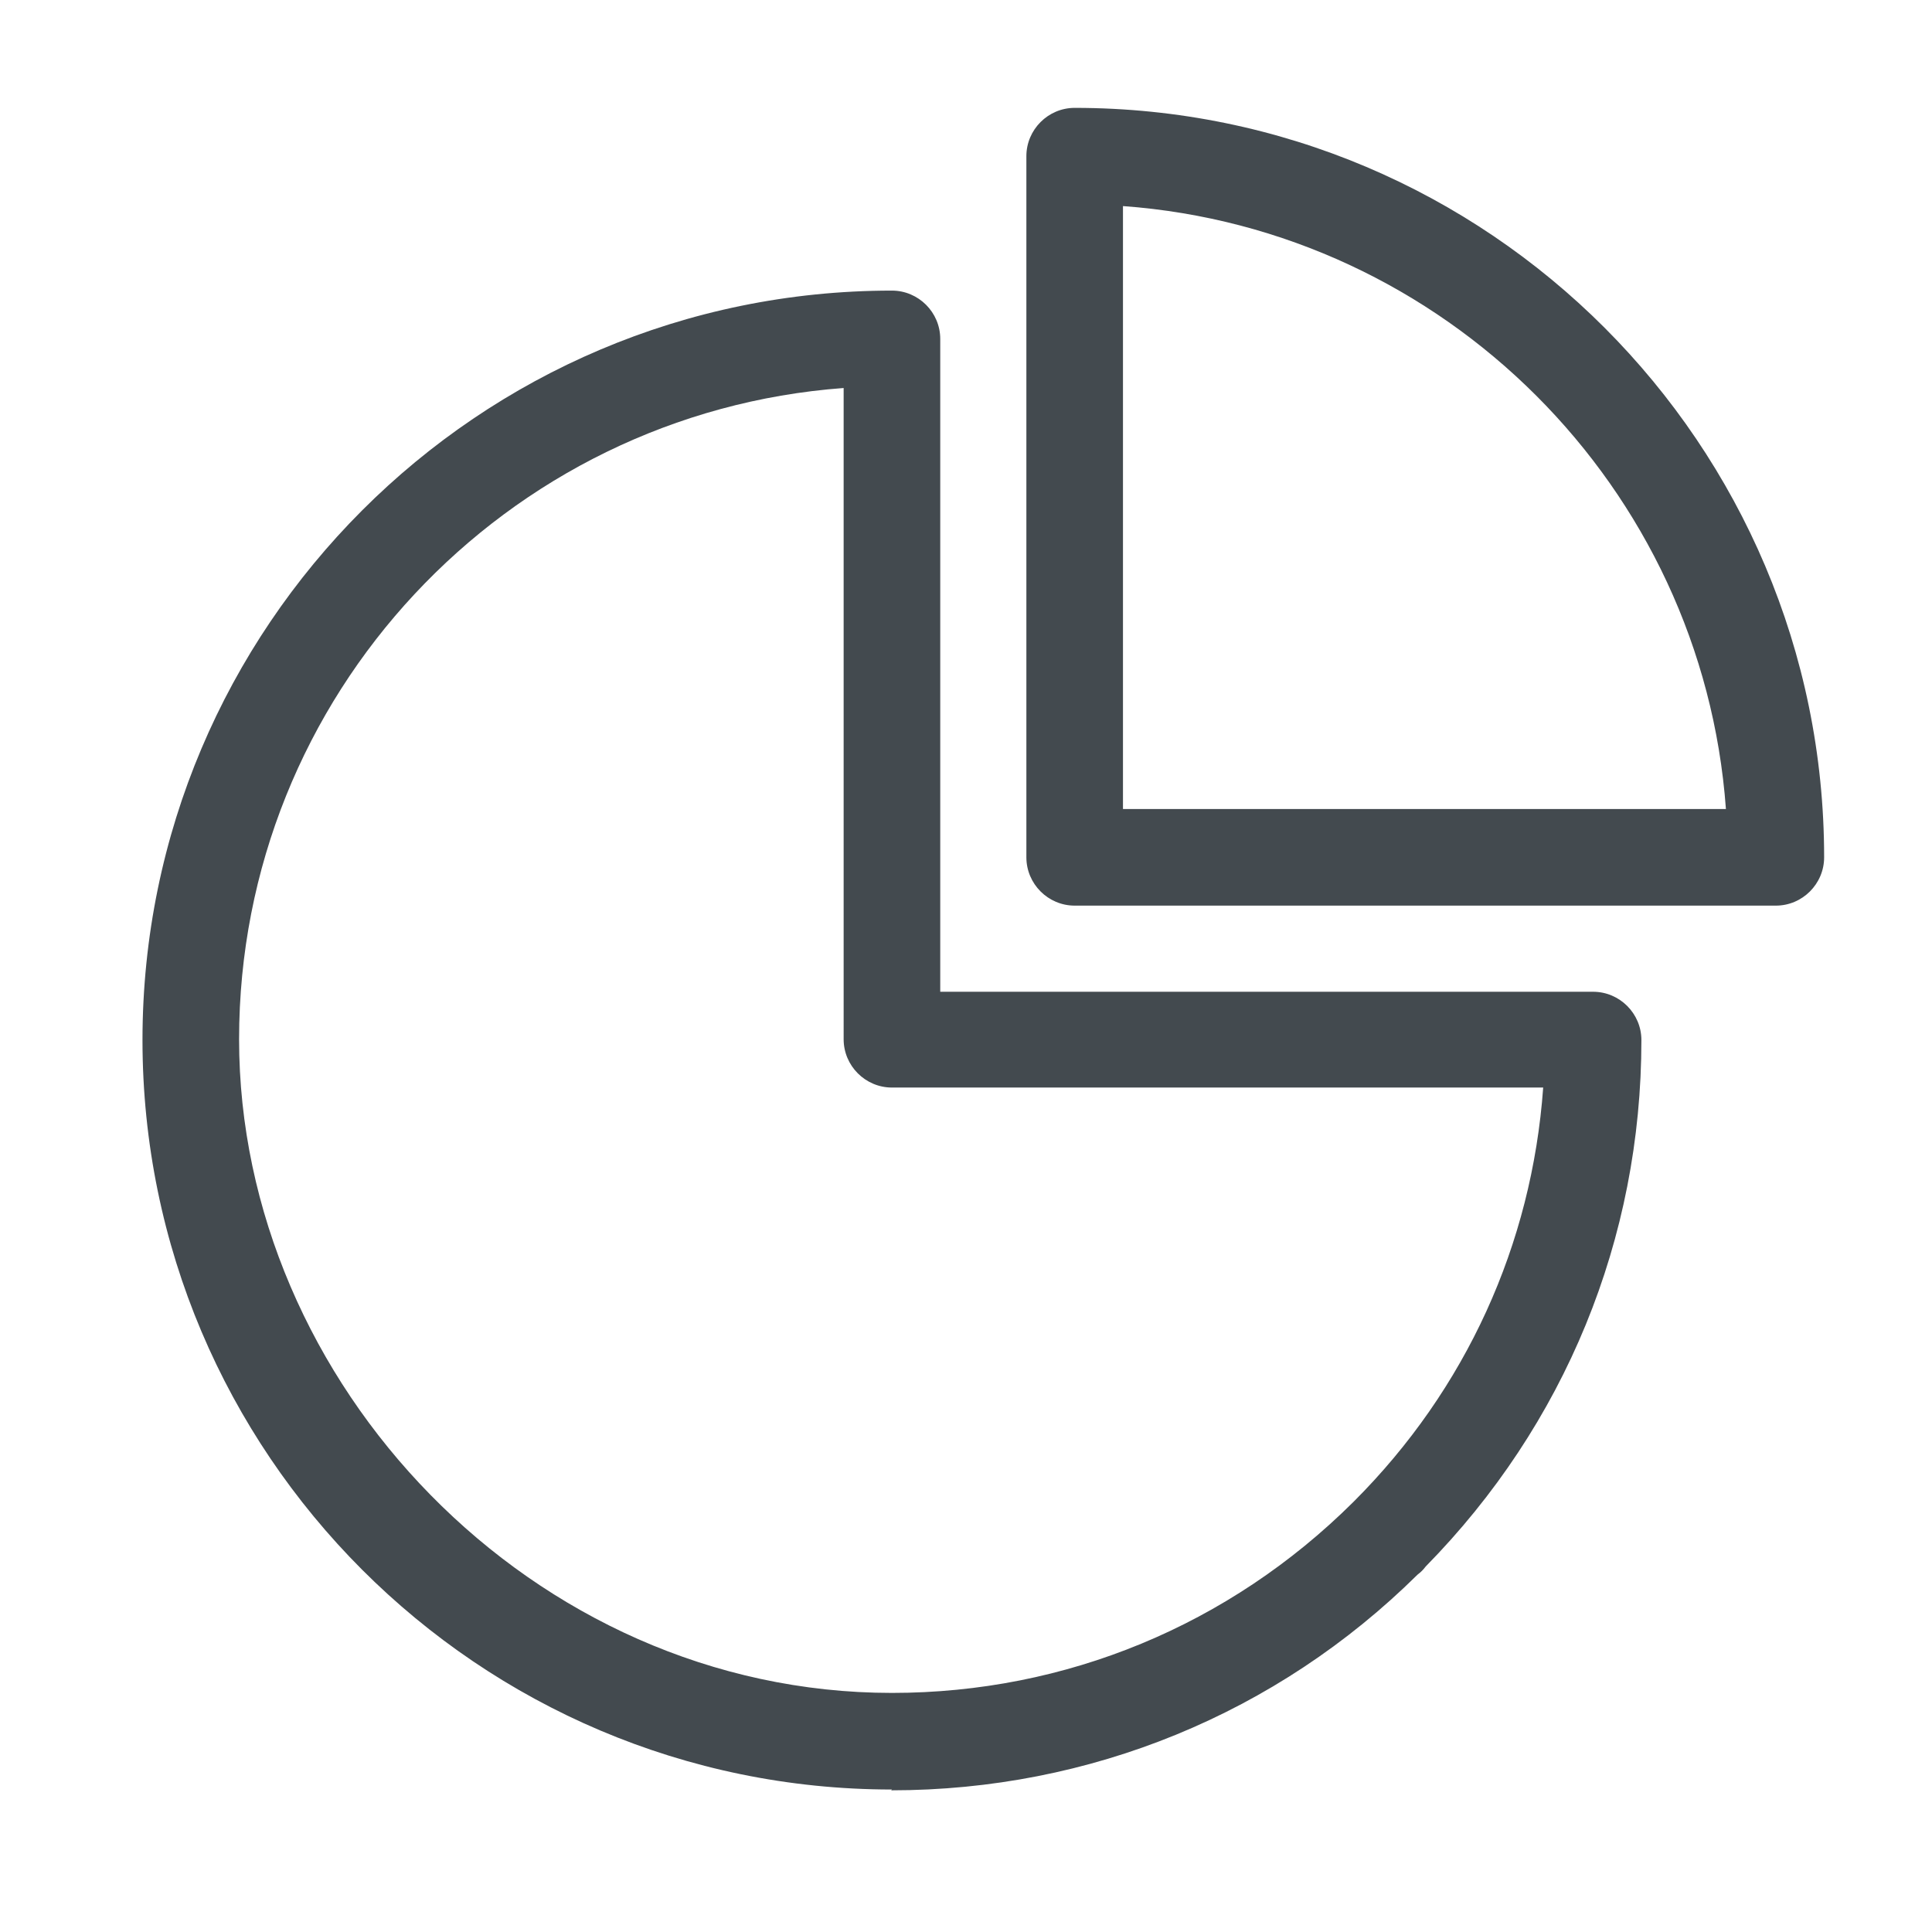
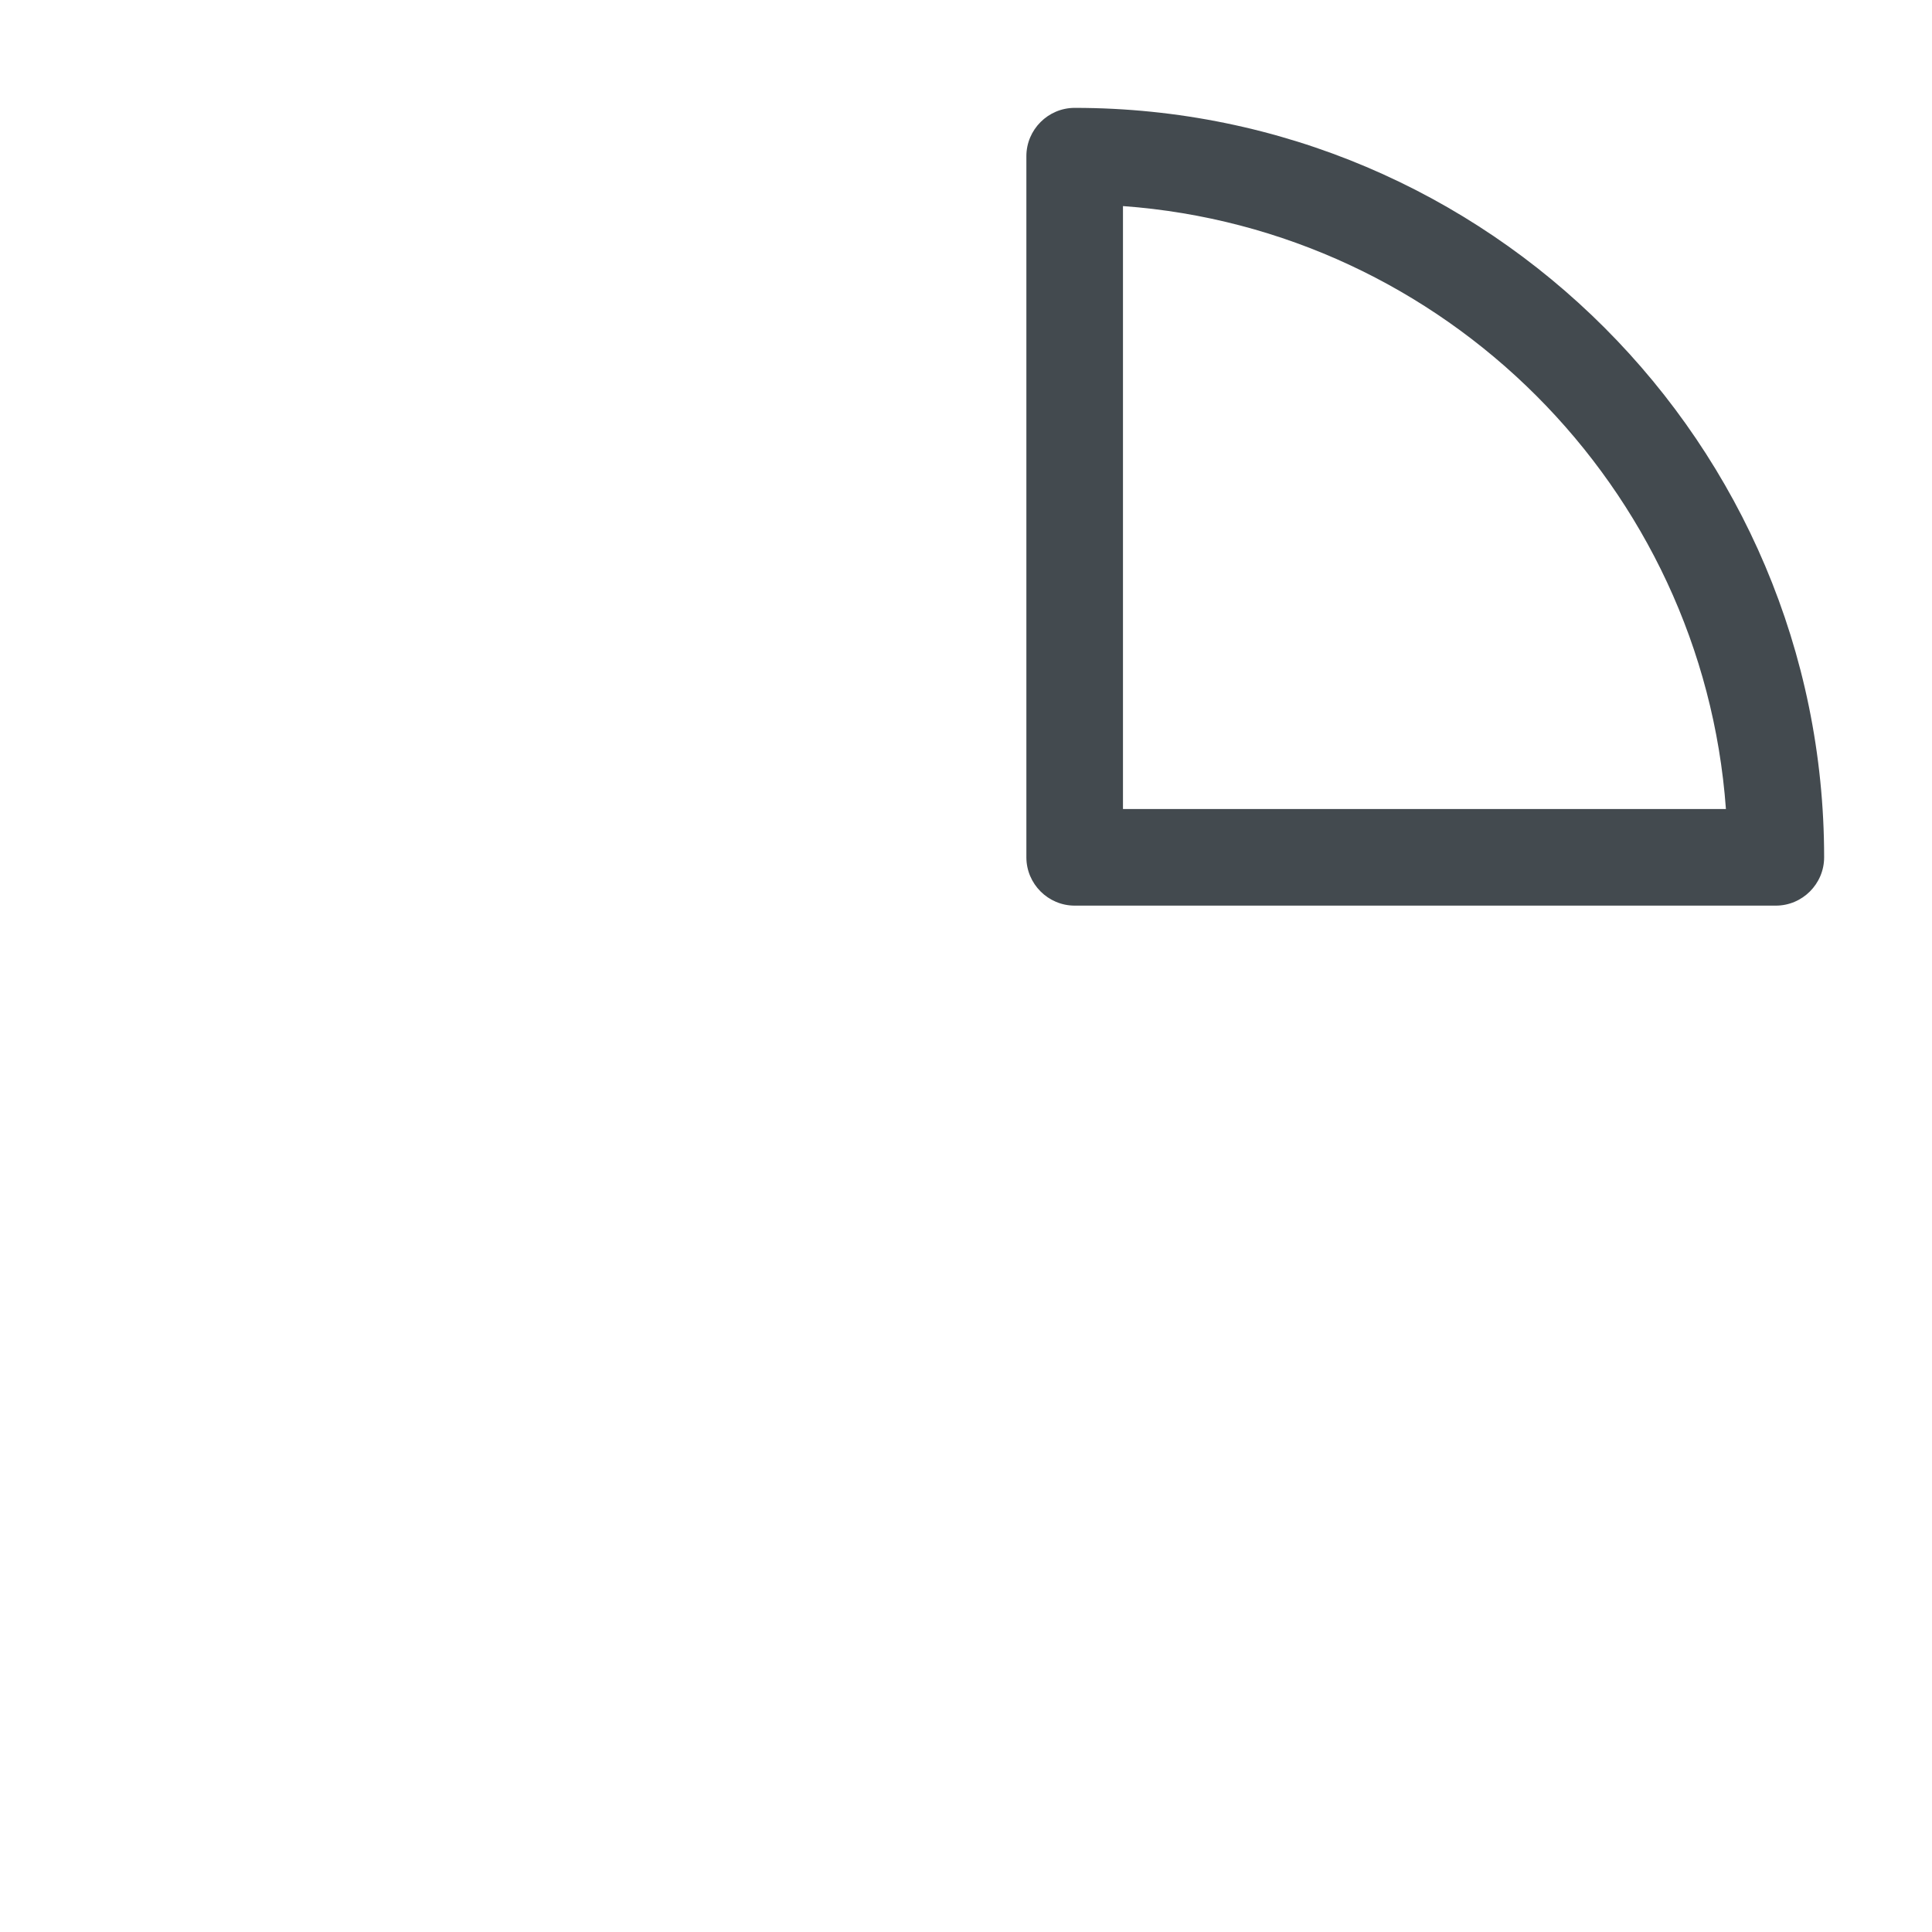
<svg xmlns="http://www.w3.org/2000/svg" id="OUTLINE" viewBox="0 0 24 24">
  <defs>
    <style>
      .cls-1 {
        fill: #434a4f;
      }
    </style>
  </defs>
-   <path class="cls-1" d="m22.06,11.25h-8.71c-.33,0-.6-.27-.6-.6V1.94c0-.33.27-.6.6-.6,5.14,0,9.31,4.18,9.31,9.31,0,.33-.27.6-.6.6Zm-8.11-1.2h7.49c-.29-4-3.5-7.2-7.49-7.49v7.49Z" />
-   <path class="cls-1" d="m11.08,22.23c-5.14,0-9.31-4.18-9.31-9.31S5.94,3.61,11.08,3.61c.33,0,.6.27.6.6v8.11h8.11c.33,0,.6.27.6.6,0,2.47-.95,4.78-2.68,6.54-.03.04-.06.07-.1.1-1.75,1.73-4.07,2.68-6.54,2.68Zm-.6-17.41c-4.2.31-7.51,3.82-7.51,8.09s3.64,8.12,8.11,8.12c2.16,0,4.19-.84,5.73-2.37,0,0,0,0,.01-.01,1.39-1.39,2.21-3.19,2.35-5.14h-8.09c-.33,0-.6-.27-.6-.6V4.83Z" />
+   <path class="cls-1" d="m22.06,11.25h-8.71c-.33,0-.6-.27-.6-.6V1.94c0-.33.27-.6.6-.6,5.14,0,9.31,4.18,9.31,9.31,0,.33-.27.6-.6.6Zm-8.11-1.2h7.49c-.29-4-3.5-7.2-7.49-7.49v7.49" />
</svg>